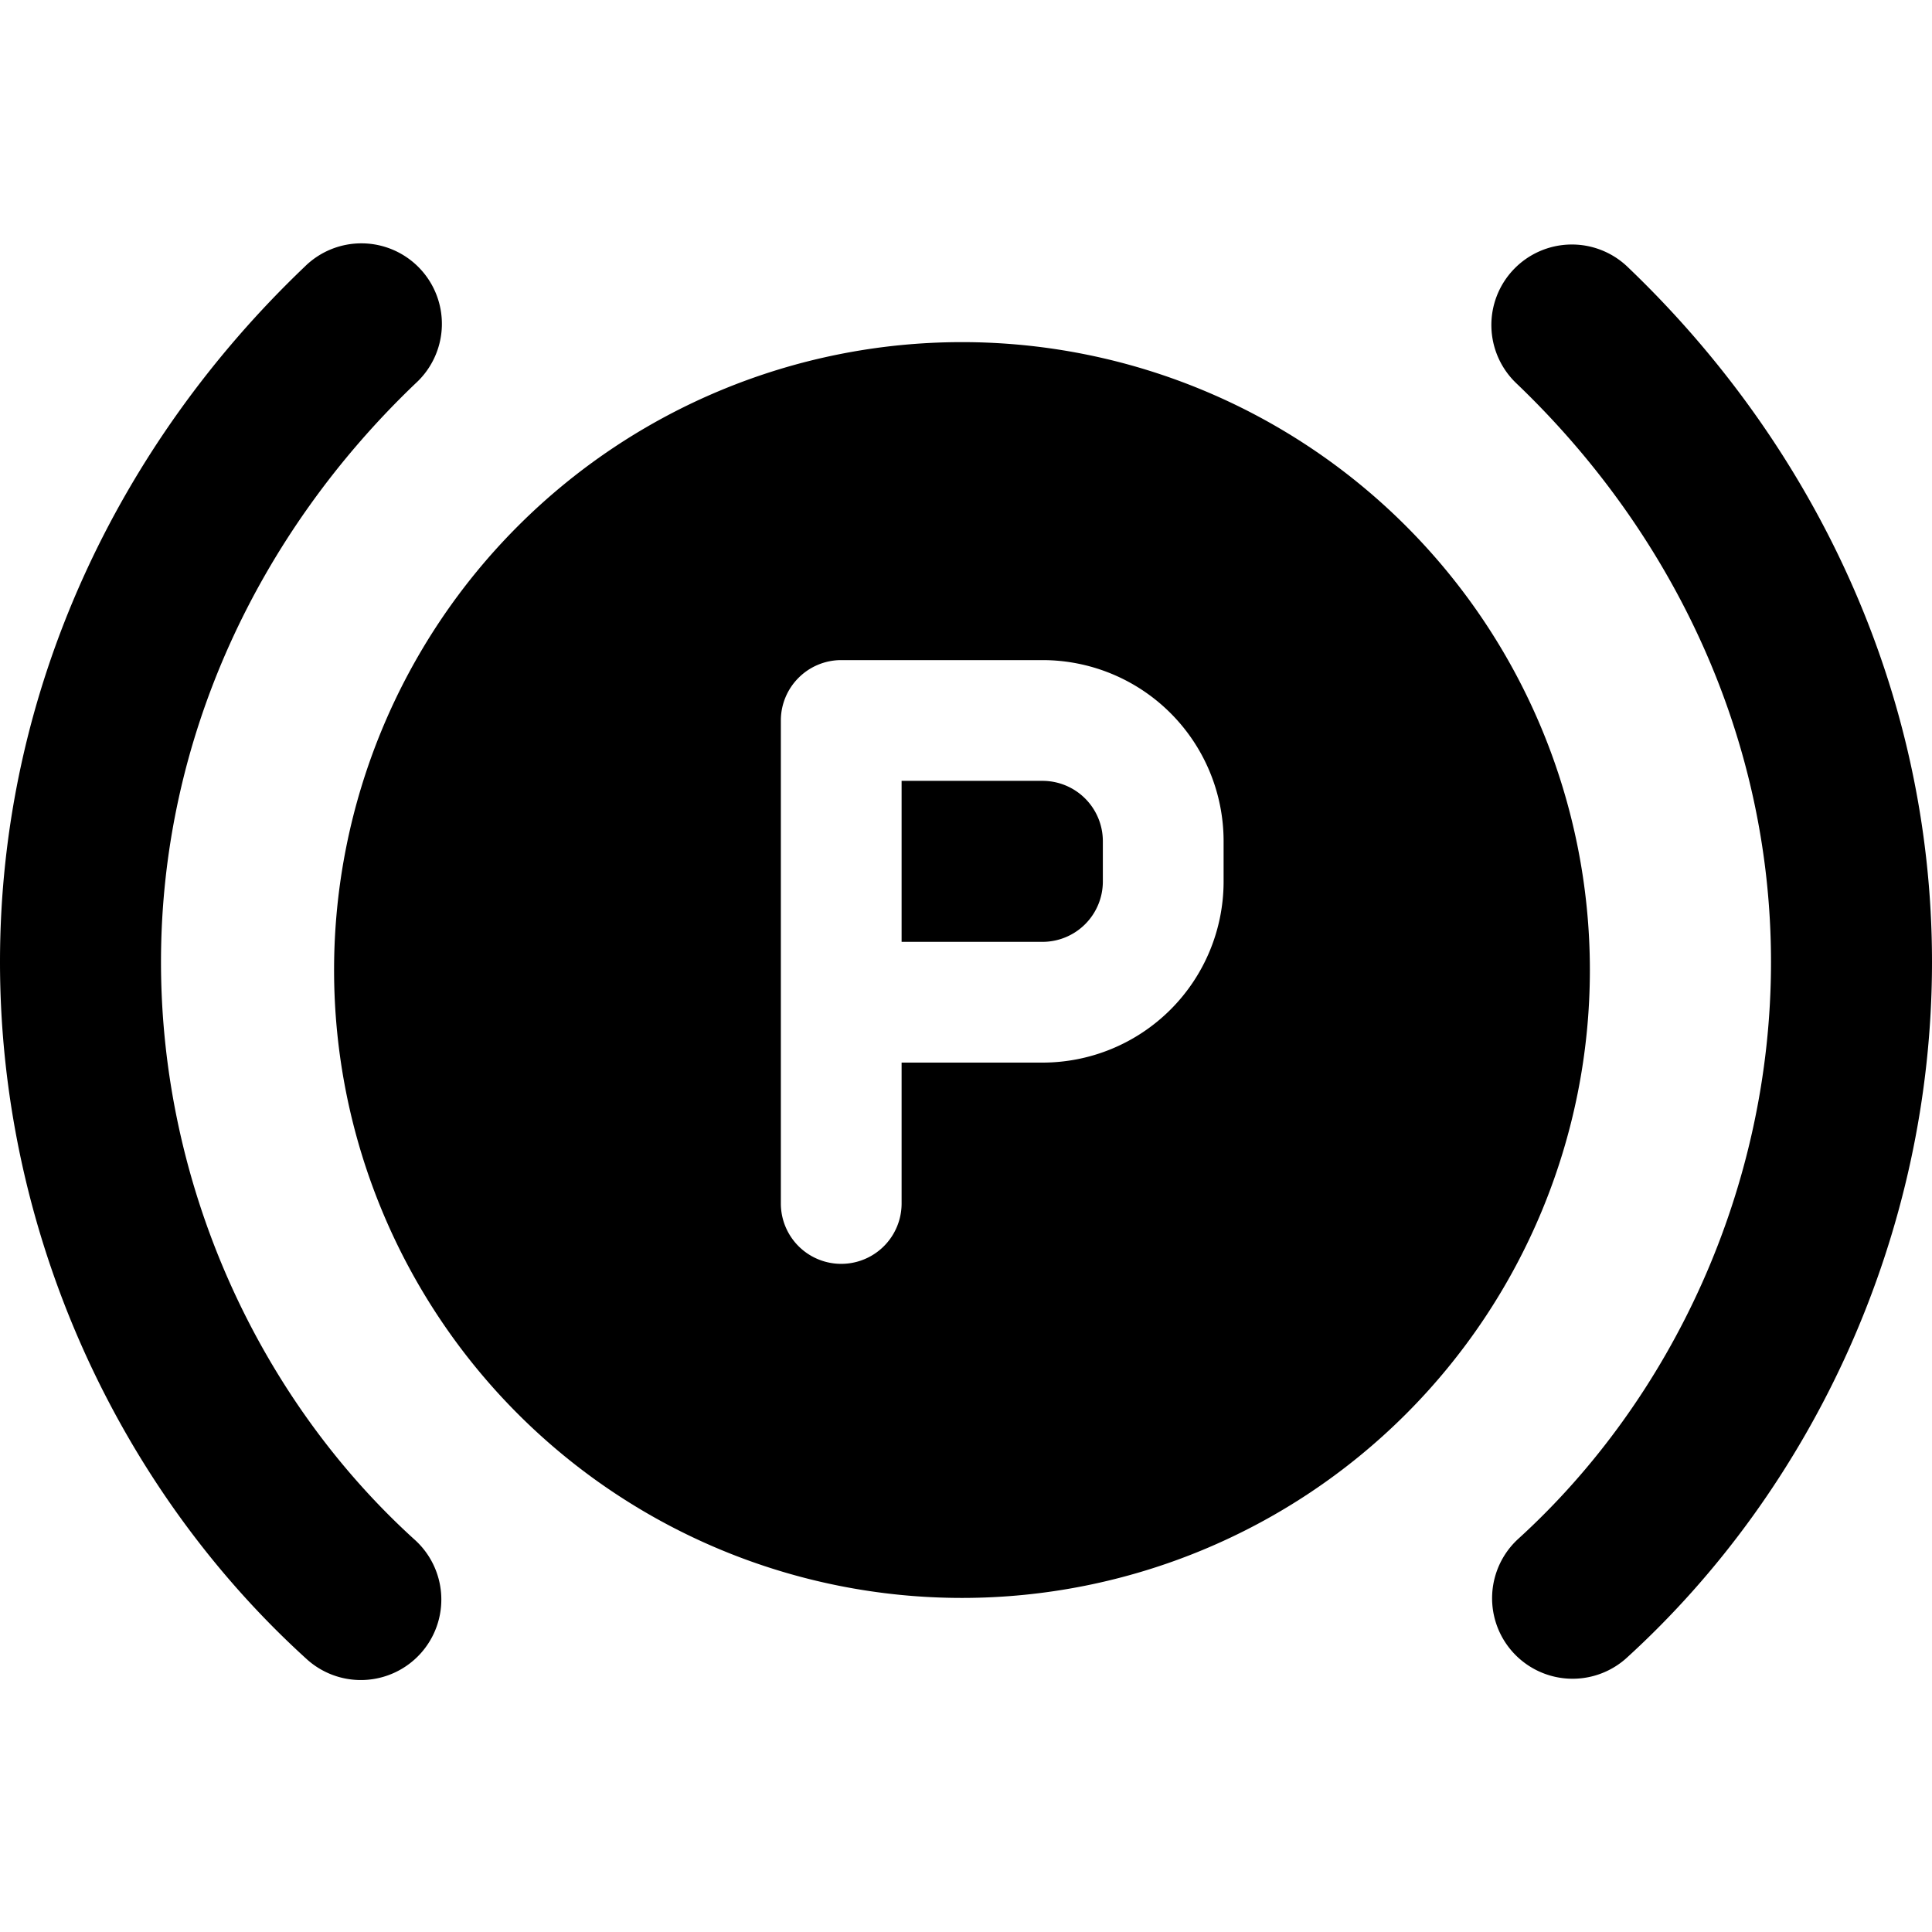
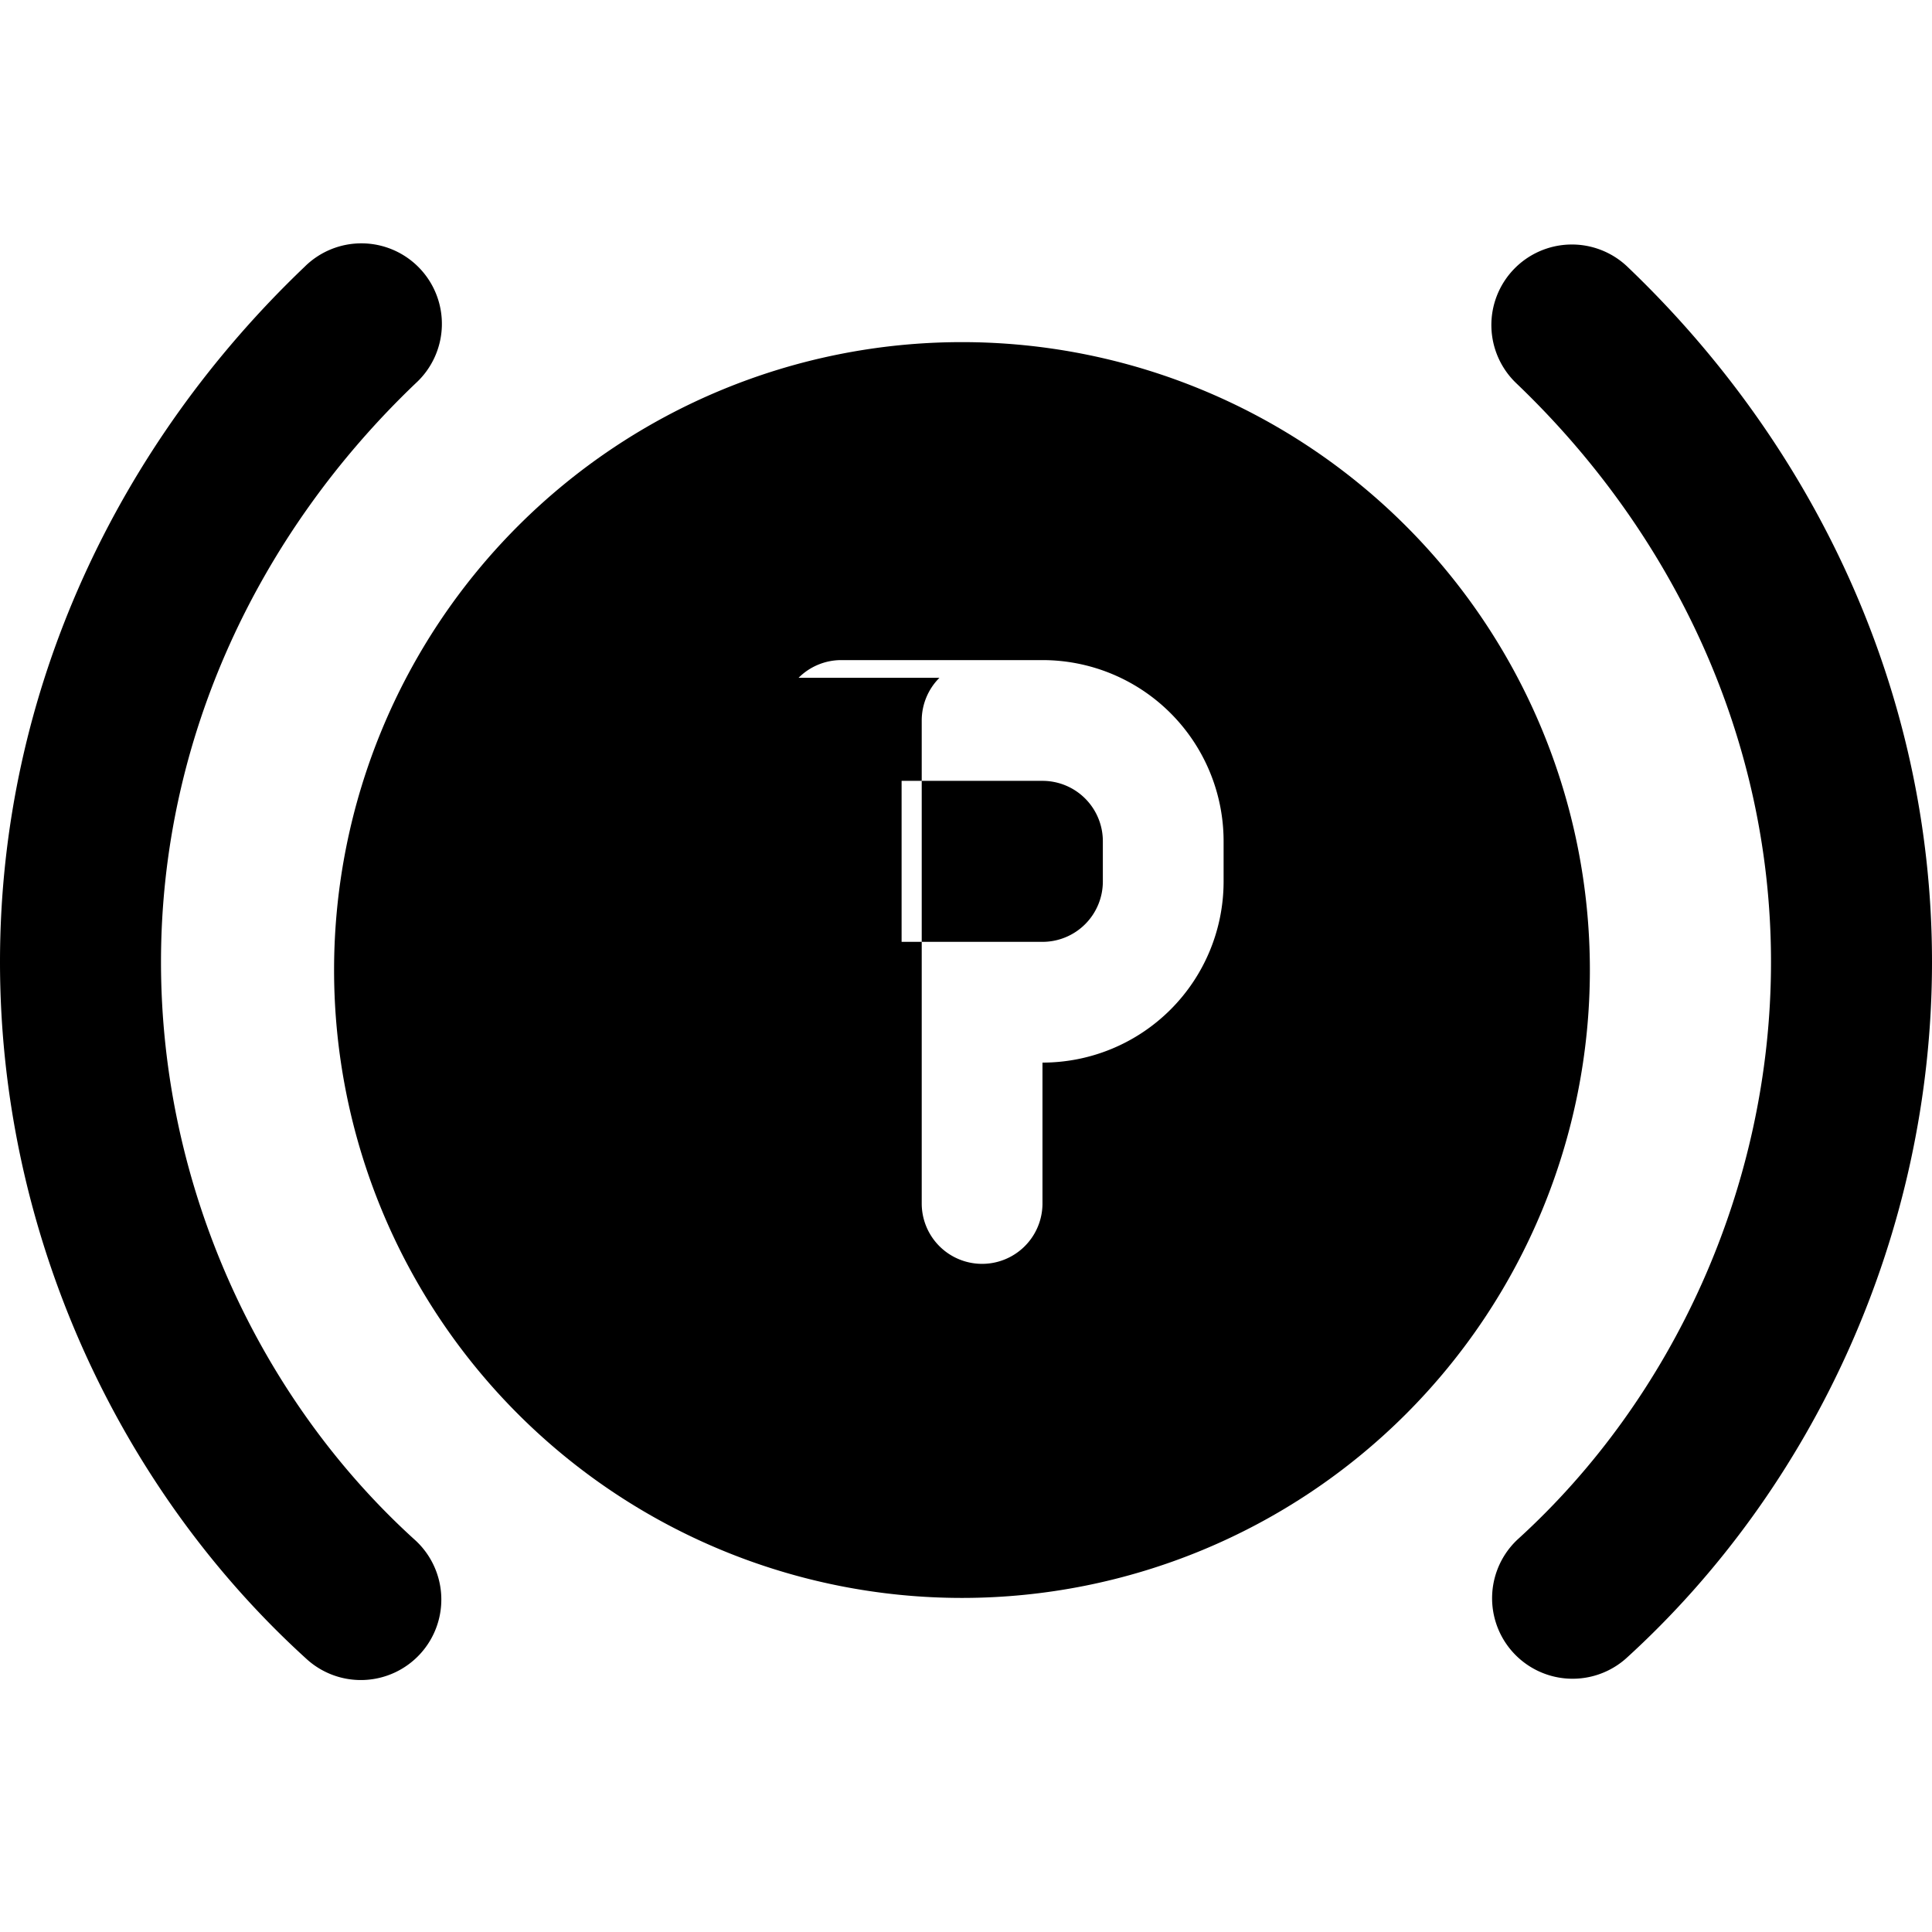
<svg xmlns="http://www.w3.org/2000/svg" fill="none" viewBox="0 0 24 24">
-   <path fill="#000000" fill-rule="evenodd" d="M5.164 4.761a1 1 0 1 0 -1.38 -1.447C1.482 5.51 0 8.562 0 11.95c0 3.374 1.473 6.536 3.801 8.652a1 1 0 1 0 1.345 -1.48C3.228 17.38 2 14.751 2 11.95c0 -2.788 1.219 -5.332 3.164 -7.189Zm13.639 -1.414a1 1 0 0 0 0.033 1.414C20.78 6.618 22 9.162 22 11.95c0 2.801 -1.228 5.429 -3.146 7.172a1 1 0 0 0 1.345 1.48C22.527 18.486 24 15.324 24 11.95c0 -3.388 -1.483 -6.44 -3.783 -8.636a1 1 0 0 0 -1.414 0.033ZM11.95 19.85a7.8 7.8 0 1 0 0 -15.6 7.8 7.8 0 0 0 0 15.6ZM9.92 8.42a0.75 0.75 0 0 1 0.53 -0.22h2.5a2.25 2.25 0 0 1 2.25 2.25v0.5a2.25 2.25 0 0 1 -2.25 2.25H11.2v1.75a0.75 0.75 0 0 1 -1.5 0v-6a0.75 0.75 0 0 1 0.22 -0.53Zm1.28 3.28h1.75a0.75 0.75 0 0 0 0.75 -0.75v-0.5a0.75 0.75 0 0 0 -0.75 -0.75H11.2v2Z" clip-rule="evenodd" stroke-width="1" />
+   <path fill="#000000" fill-rule="evenodd" d="M5.164 4.761a1 1 0 1 0 -1.38 -1.447C1.482 5.51 0 8.562 0 11.95c0 3.374 1.473 6.536 3.801 8.652a1 1 0 1 0 1.345 -1.48C3.228 17.38 2 14.751 2 11.95c0 -2.788 1.219 -5.332 3.164 -7.189Zm13.639 -1.414a1 1 0 0 0 0.033 1.414C20.78 6.618 22 9.162 22 11.95c0 2.801 -1.228 5.429 -3.146 7.172a1 1 0 0 0 1.345 1.48C22.527 18.486 24 15.324 24 11.95c0 -3.388 -1.483 -6.44 -3.783 -8.636a1 1 0 0 0 -1.414 0.033ZM11.95 19.85a7.8 7.8 0 1 0 0 -15.6 7.8 7.8 0 0 0 0 15.6ZM9.92 8.42a0.75 0.75 0 0 1 0.53 -0.22h2.5a2.25 2.25 0 0 1 2.25 2.25v0.5a2.25 2.25 0 0 1 -2.25 2.25v1.75a0.75 0.75 0 0 1 -1.5 0v-6a0.75 0.75 0 0 1 0.22 -0.53Zm1.28 3.28h1.75a0.75 0.75 0 0 0 0.75 -0.75v-0.5a0.75 0.75 0 0 0 -0.75 -0.75H11.2v2Z" clip-rule="evenodd" stroke-width="1" />
</svg>